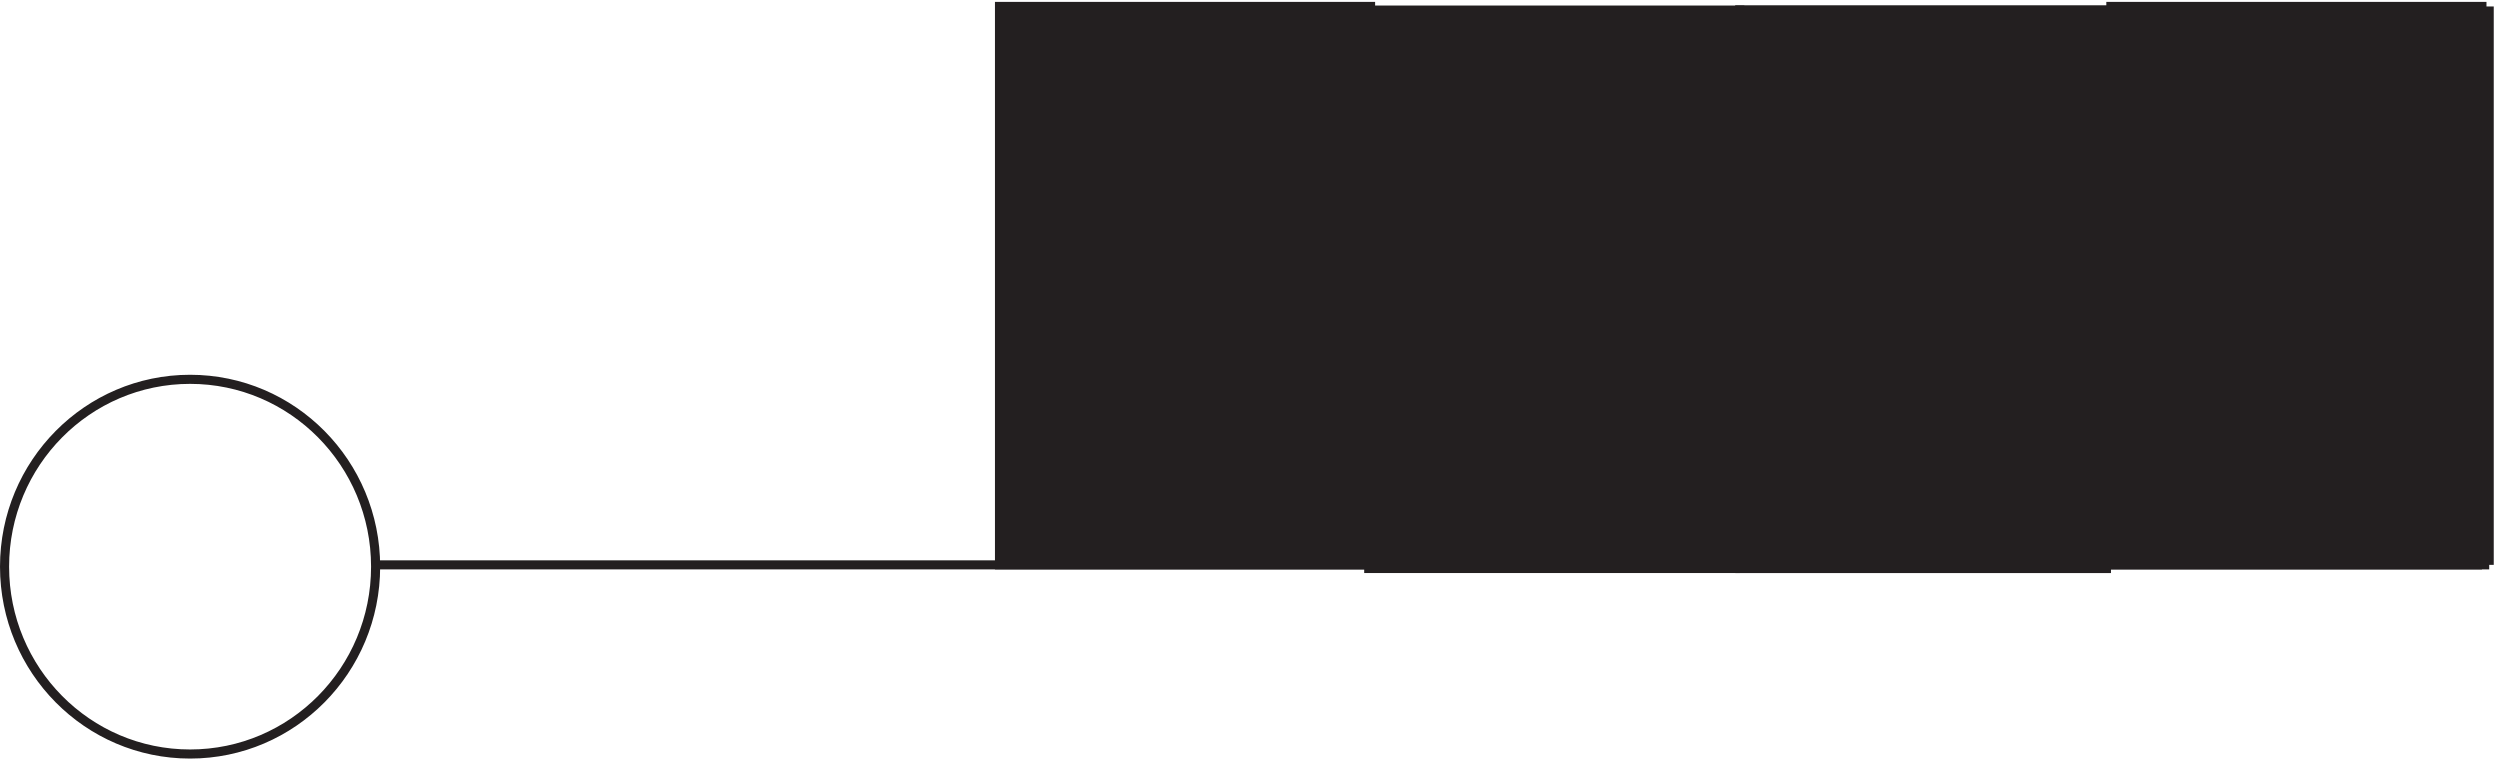
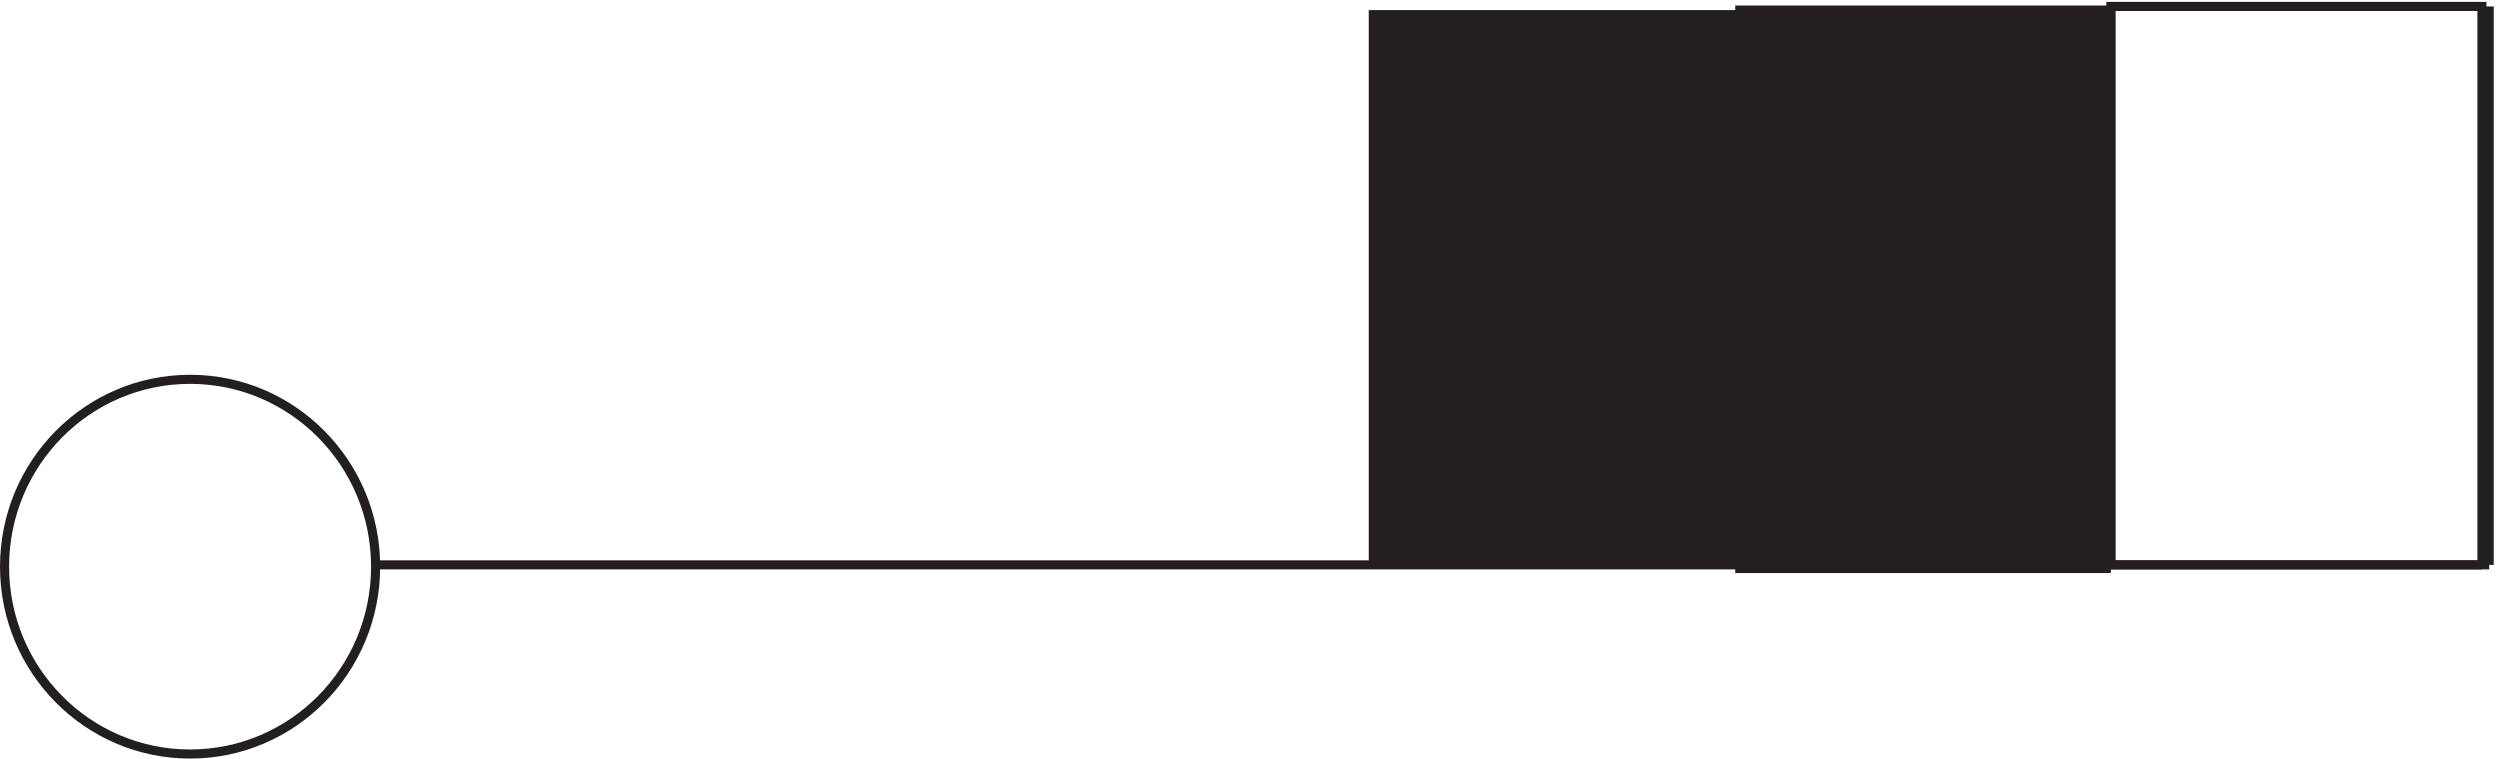
<svg xmlns="http://www.w3.org/2000/svg" xml:space="preserve" width="274.2" height="83.2">
  <path d="M309.332 157.668c0-85.332-68.496-154.5-153-154.5-84.5 0-153 69.168-153 154.5 0 85.324 68.5 154.5 153 154.5 84.504 0 153-69.176 153-154.5zm0 1.5H2052.33m0 0v460.5" style="fill:none;stroke:#231f20;stroke-width:7.5;stroke-linecap:butt;stroke-linejoin:miter;stroke-miterlimit:10;stroke-dasharray:none;stroke-opacity:1" transform="matrix(.133 0 0 -.133 .056 83.122)" />
-   <path d="M1129.83 159.168v460.5H823.832v-460.5h305.998" style="fill:#231f20;fill-opacity:1;fill-rule:evenodd;stroke:none" transform="matrix(.133 0 0 -.133 .056 83.122)" />
-   <path d="M1129.83 159.168v460.5H823.832v-460.5h305.998" style="fill:none;stroke:#231f20;stroke-width:7.5;stroke-linecap:butt;stroke-linejoin:miter;stroke-miterlimit:10;stroke-dasharray:none;stroke-opacity:1" transform="matrix(.133 0 0 -.133 .056 83.122)" />
  <path d="M1434.33 156.168v460.5h-306v-460.5h306" style="fill:#231f20;fill-opacity:1;fill-rule:evenodd;stroke:none" transform="matrix(.133 0 0 -.133 .056 83.122)" />
-   <path d="M1434.33 156.168v460.5h-306v-460.5h306" style="fill:none;stroke:#231f20;stroke-width:7.5;stroke-linecap:butt;stroke-linejoin:miter;stroke-miterlimit:10;stroke-dasharray:none;stroke-opacity:1" transform="matrix(.133 0 0 -.133 .056 83.122)" />
  <path d="M1740.33 156.168v460.5h-306v-460.5h306" style="fill:#231f20;fill-opacity:1;fill-rule:evenodd;stroke:none" transform="matrix(.133 0 0 -.133 .056 83.122)" />
  <path d="M1740.33 156.168v460.5h-306v-460.5h306" style="fill:none;stroke:#231f20;stroke-width:7.5;stroke-linecap:butt;stroke-linejoin:miter;stroke-miterlimit:10;stroke-dasharray:none;stroke-opacity:1" transform="matrix(.133 0 0 -.133 .056 83.122)" />
-   <path d="M2046.33 159.168v460.5h-306v-460.5h306" style="fill:#231f20;fill-opacity:1;fill-rule:evenodd;stroke:none" transform="matrix(.133 0 0 -.133 .056 83.122)" />
+   <path d="M2046.33 159.168v460.5v-460.5h306" style="fill:#231f20;fill-opacity:1;fill-rule:evenodd;stroke:none" transform="matrix(.133 0 0 -.133 .056 83.122)" />
  <path d="M2046.33 159.168v460.5h-306v-460.5h306" style="fill:none;stroke:#231f20;stroke-width:7.5;stroke-linecap:butt;stroke-linejoin:miter;stroke-miterlimit:10;stroke-dasharray:none;stroke-opacity:1" transform="matrix(.133 0 0 -.133 .056 83.122)" />
  <path d="M1740.33 156.168v460.5h-306v-460.5h306" style="fill:#231f20;fill-opacity:1;fill-rule:evenodd;stroke:none" transform="matrix(.133 0 0 -.133 .056 83.122)" />
-   <path d="M1740.33 156.168v460.5h-306v-460.5h306" style="fill:none;stroke:#231f20;stroke-width:7.5;stroke-linecap:butt;stroke-linejoin:miter;stroke-miterlimit:10;stroke-dasharray:none;stroke-opacity:1" transform="matrix(.133 0 0 -.133 .056 83.122)" />
</svg>